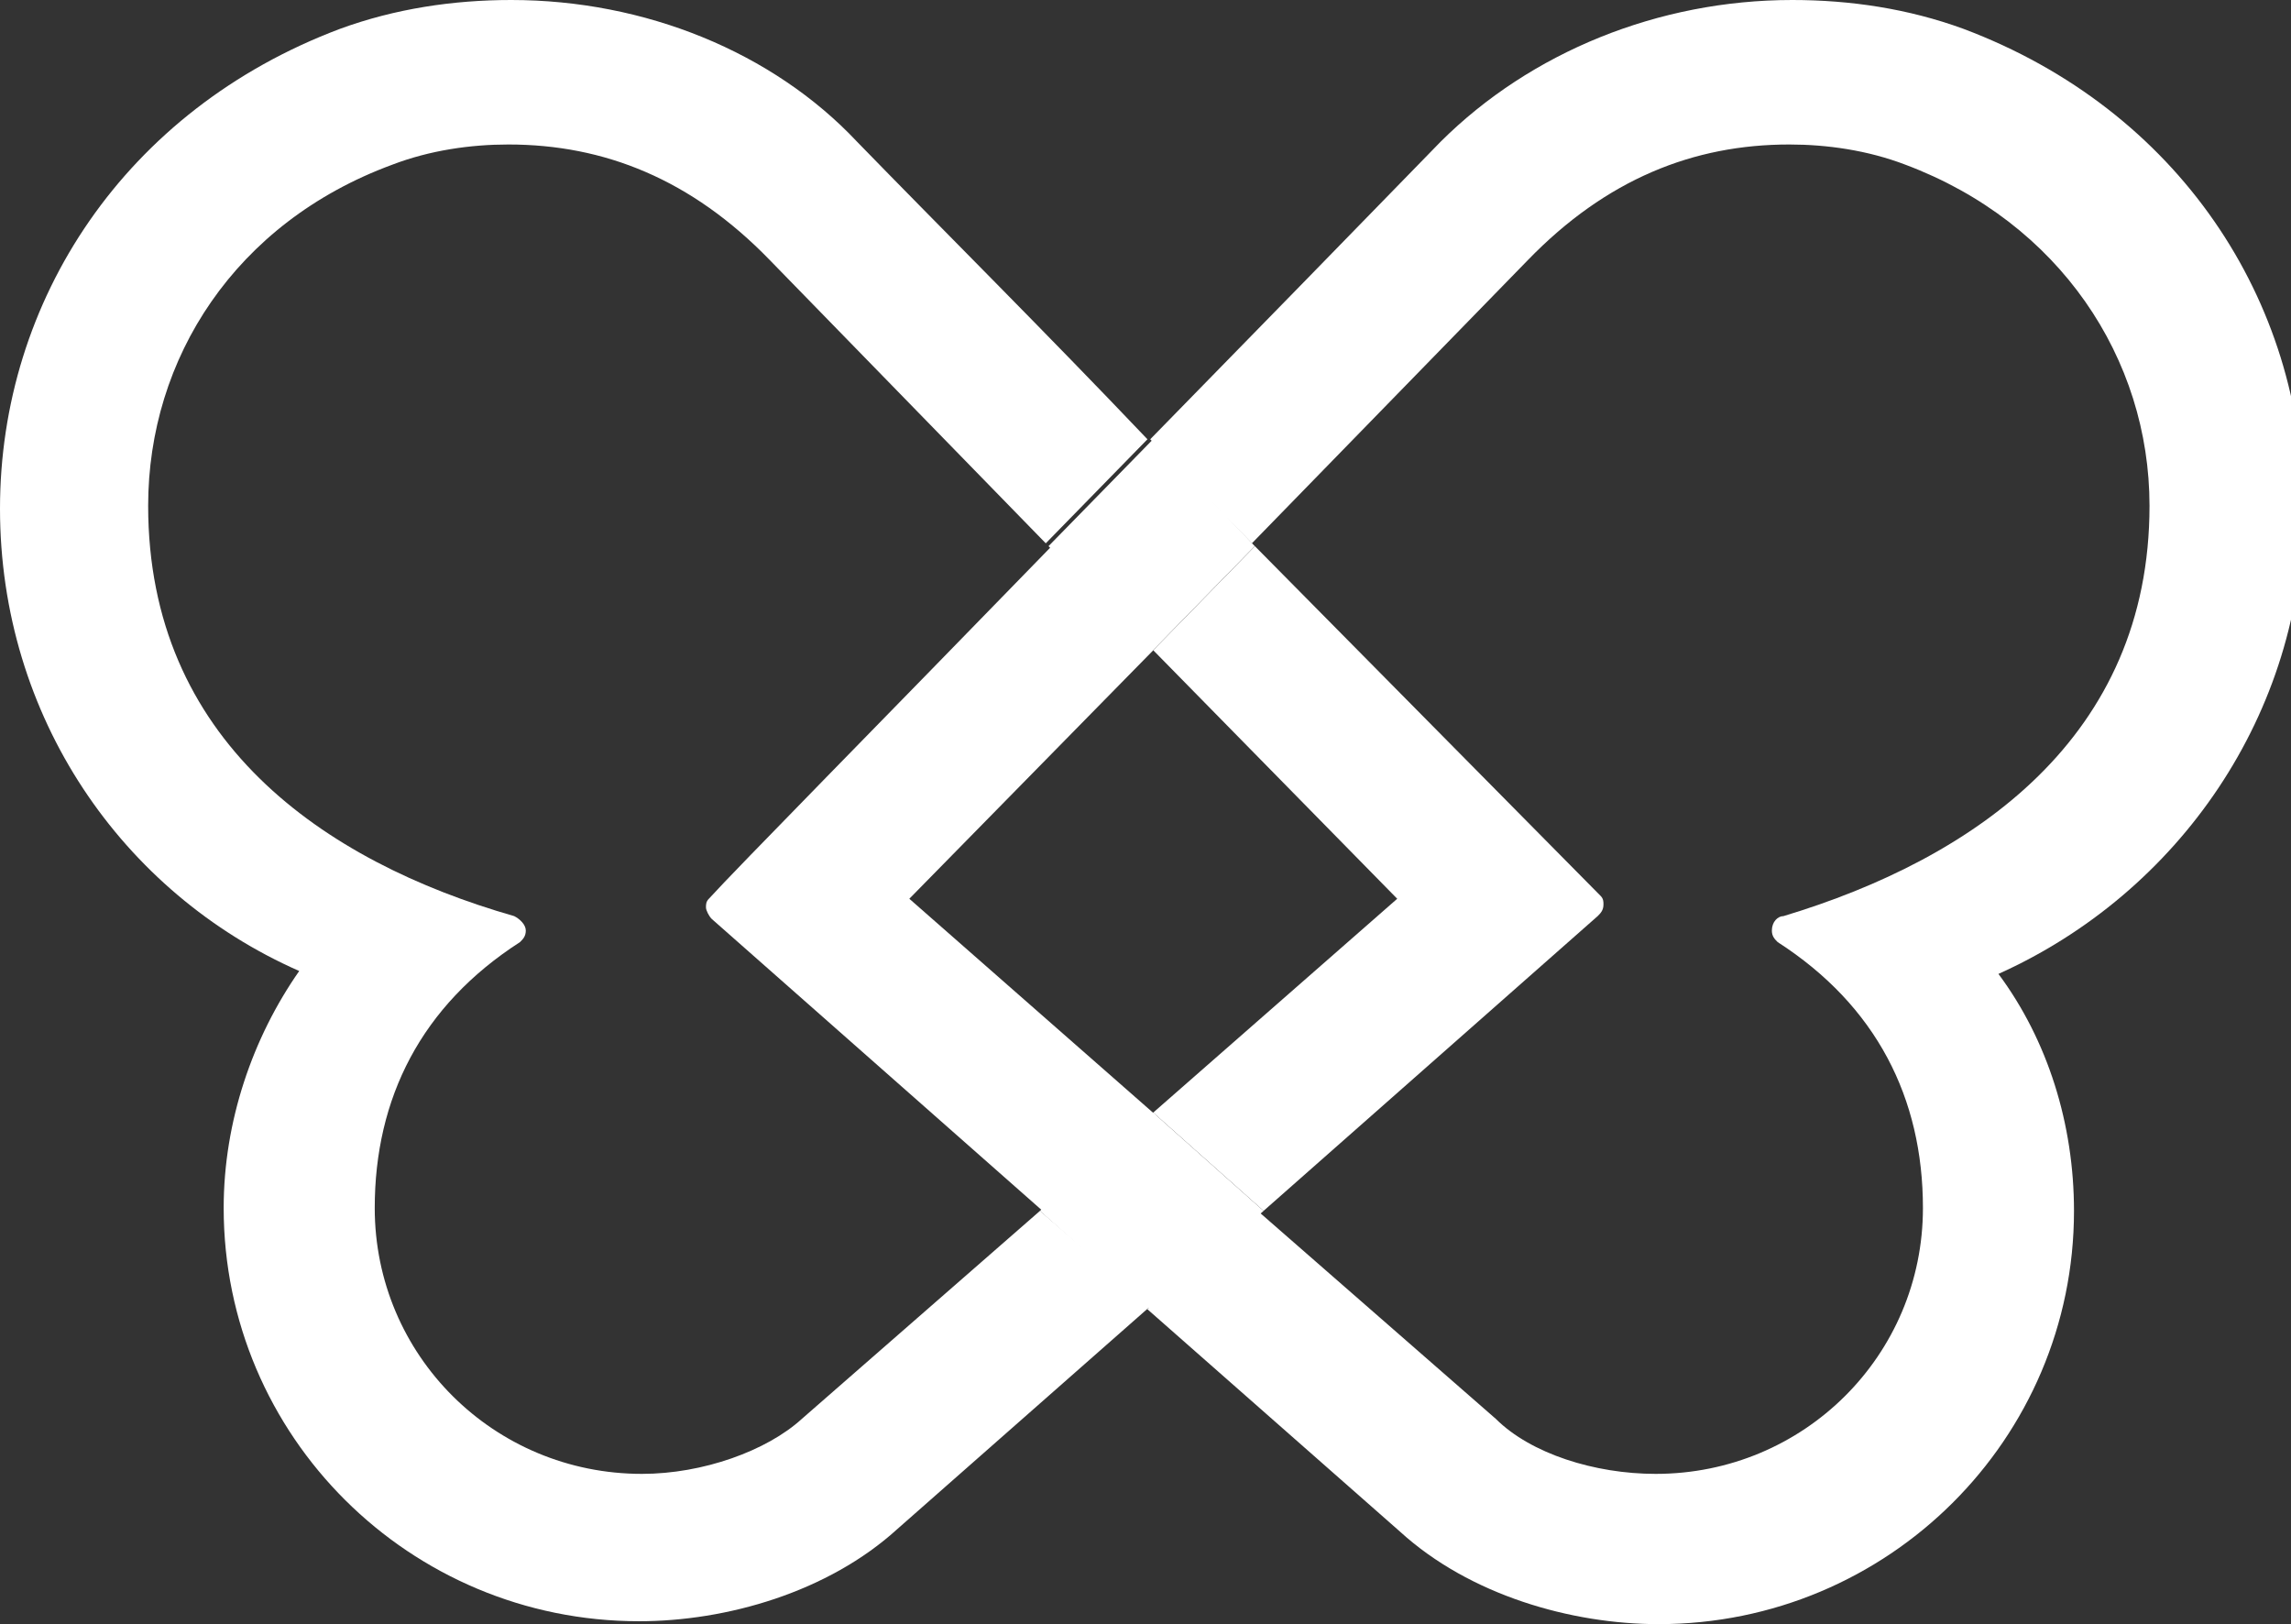
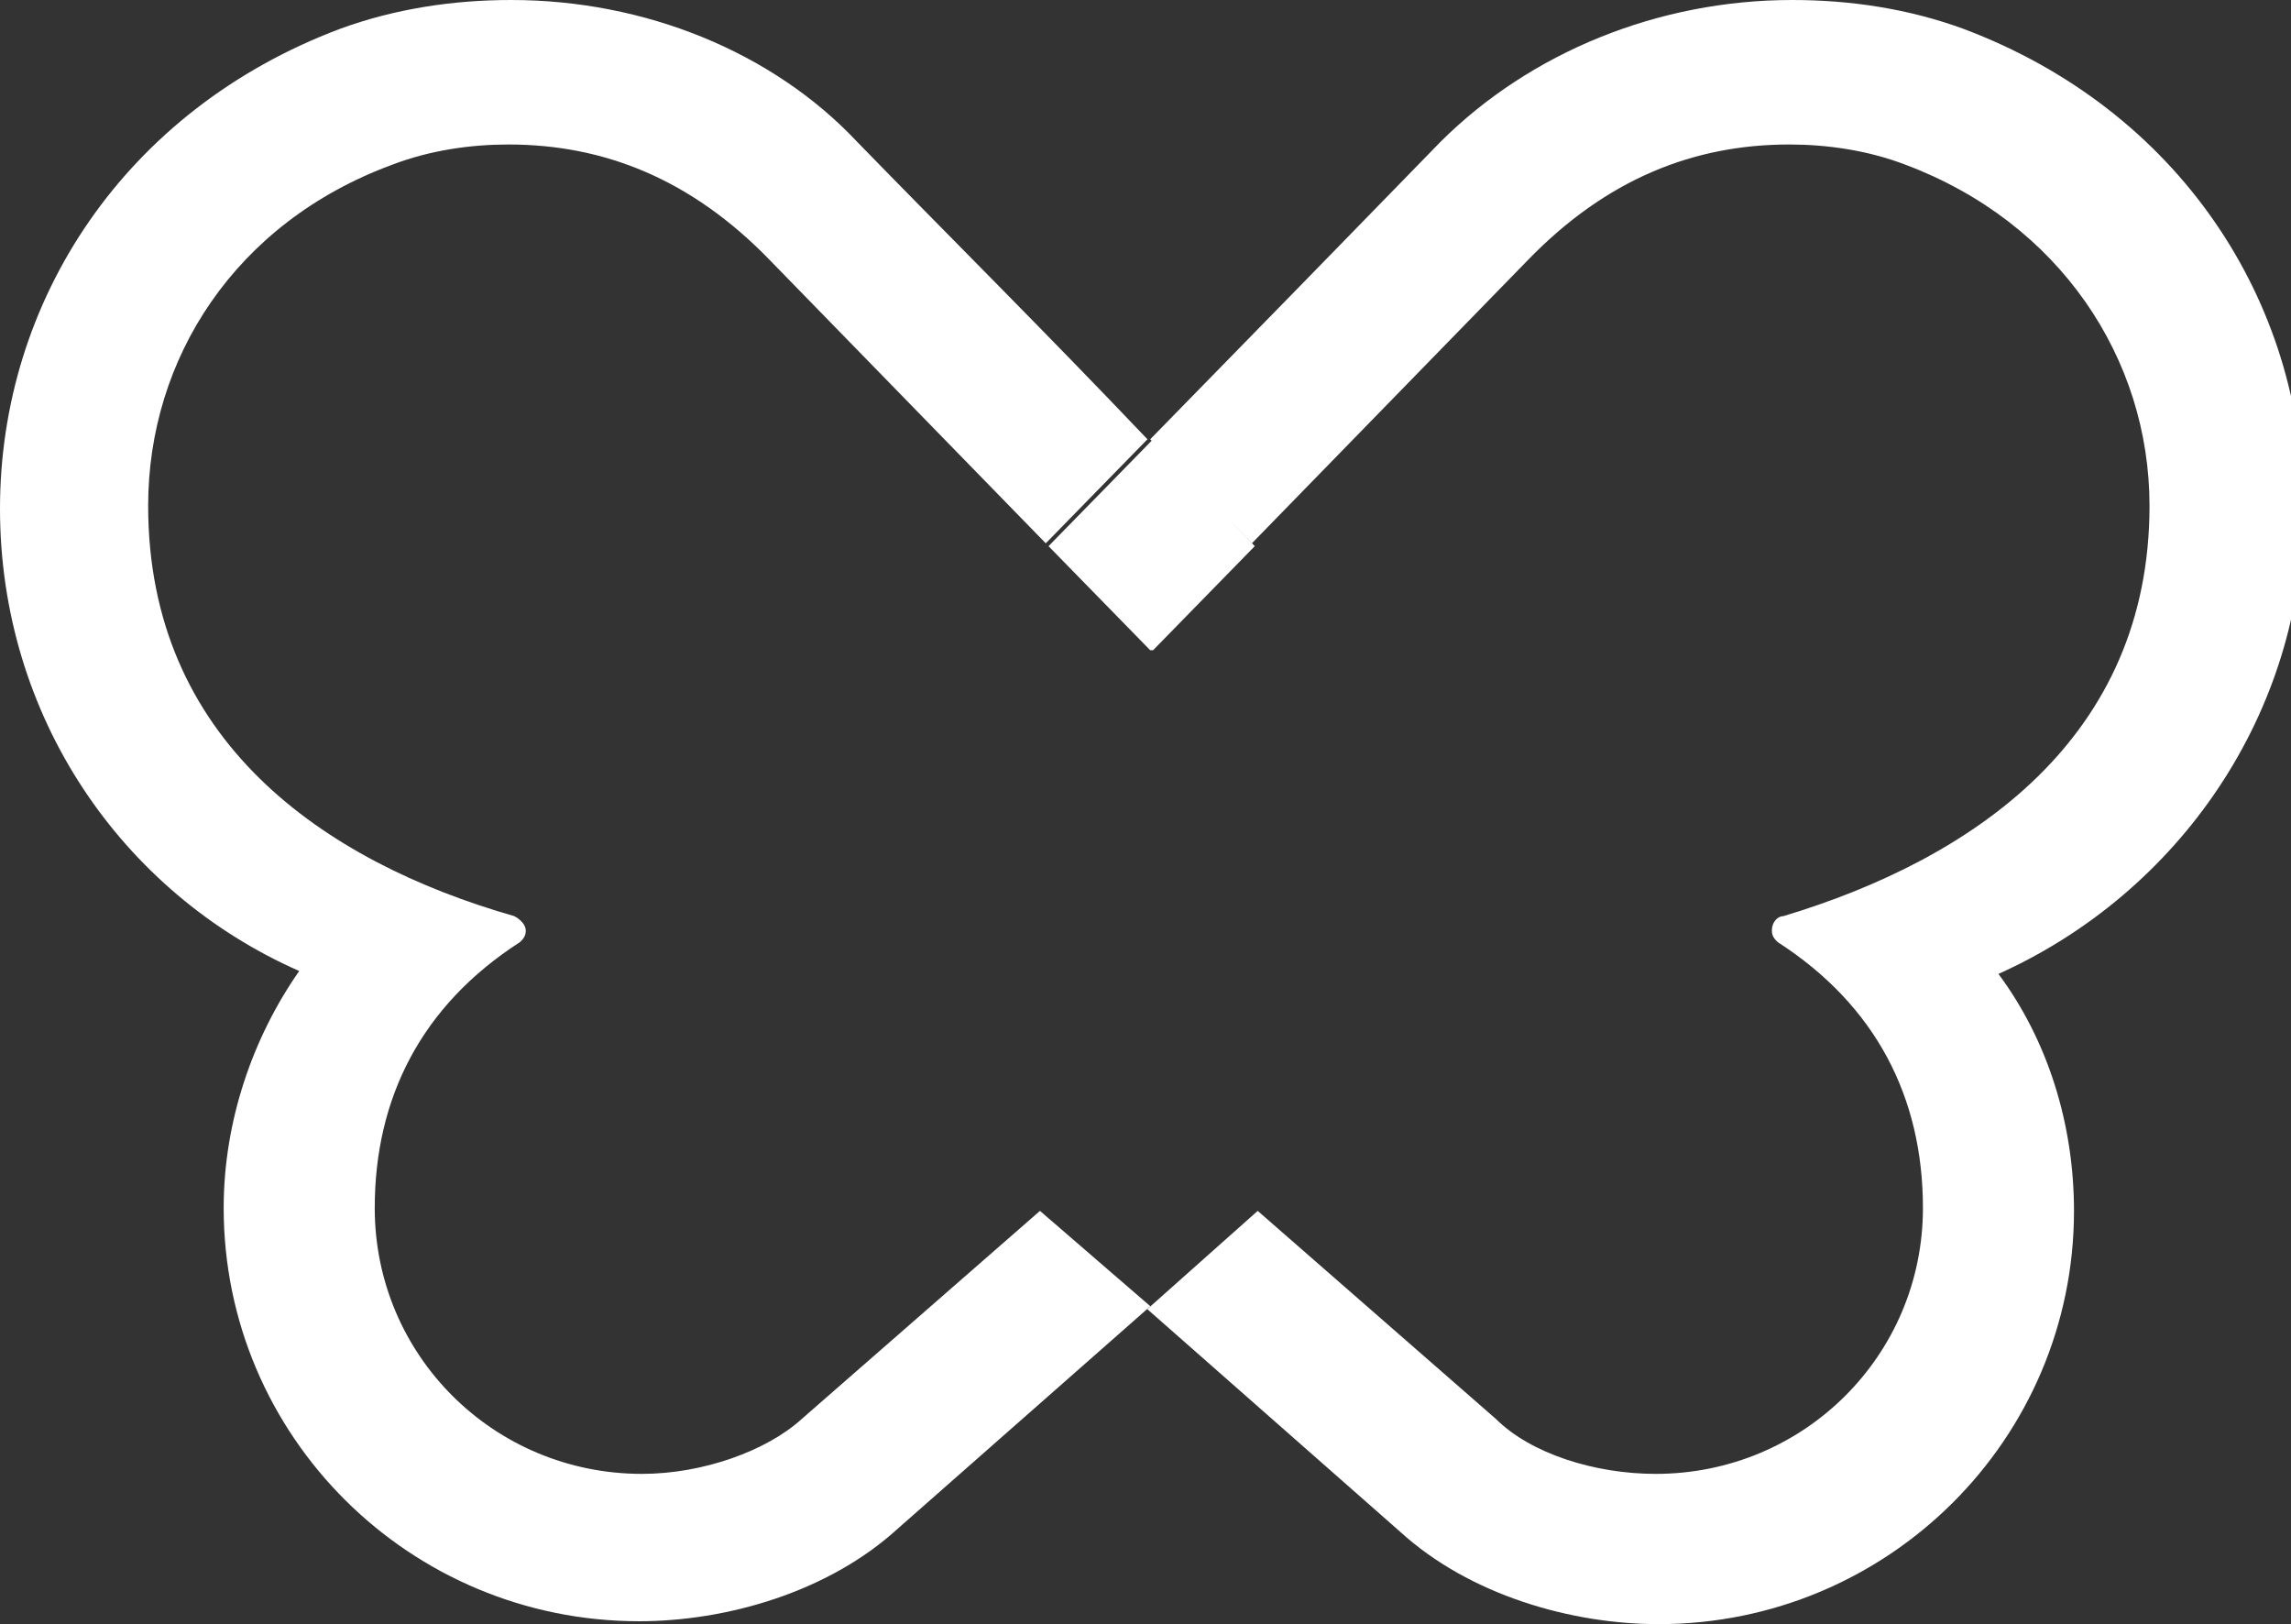
<svg xmlns="http://www.w3.org/2000/svg" width="79" height="56" viewBox="0 0 79 56" fill="none">
  <rect x="0" y="0" width="79" height="56" fill="#333333" stroke="none" />
  <g clip-path="url(#clip0_54_475)">
-     <path d="M31.356 30.989L39.77 22.419L36.264 18.832C30.454 24.811 25.346 29.992 24.444 30.989C24.344 31.088 24.344 31.188 24.344 31.288C24.344 31.387 24.444 31.587 24.544 31.686L36.064 41.85L39.87 38.462L31.356 30.989Z" fill="white" />
    <path d="M79.43 17.537C79.43 10.363 75.123 3.786 67.71 0.996C65.807 0.299 63.804 0 61.8 0C57.193 0 52.785 1.794 49.68 4.883C46.775 7.872 43.269 11.459 39.663 15.146L43.169 18.733L52.685 8.968C55.389 6.178 58.395 4.982 61.7 4.982C63.002 4.982 64.405 5.181 65.707 5.68C71.016 7.673 74.121 12.356 74.121 17.438C74.121 25.409 68.111 29.594 61.5 31.587C61.3 31.587 61.099 31.787 61.099 32.085C61.099 32.285 61.199 32.384 61.3 32.484C64.705 34.676 66.308 37.865 66.308 41.651C66.308 46.733 62.201 50.819 57.092 50.819C54.989 50.819 52.785 50.121 51.583 48.925L43.369 41.751L39.562 45.139L48.277 52.811C50.681 55.004 54.187 56 57.193 56C65.106 56 71.517 49.623 71.517 41.751C71.517 38.762 70.615 35.872 68.912 33.58C75.123 30.79 79.43 24.612 79.43 17.537Z" fill="white" />
-     <path d="M39.766 22.419L48.18 30.989L39.766 38.362L43.572 41.75L55.092 31.587C55.192 31.487 55.292 31.387 55.292 31.188C55.292 31.088 55.292 30.989 55.192 30.889L43.272 18.832L39.766 22.419Z" fill="white" />
    <path d="M35.861 41.751L27.647 48.925C26.445 50.021 24.241 50.819 22.138 50.819C17.029 50.819 12.922 46.733 12.922 41.651C12.922 37.865 14.525 34.676 17.93 32.484C18.031 32.384 18.131 32.285 18.131 32.085C18.131 31.886 17.93 31.687 17.73 31.587C11.119 29.694 5.109 25.509 5.109 17.438C5.109 12.356 8.114 7.673 13.523 5.68C14.825 5.181 16.228 4.982 17.53 4.982C20.835 4.982 23.84 6.178 26.545 8.968L36.061 18.733L39.567 15.146C36.061 11.459 32.455 7.872 29.55 4.883C26.645 1.794 22.238 0 17.63 0C15.627 0 13.623 0.299 11.72 0.996C4.307 3.786 0 10.363 0 17.537C0 24.712 4.207 30.79 10.318 33.48C8.715 35.772 7.713 38.662 7.713 41.651C7.713 49.523 14.124 55.9 22.038 55.9C25.043 55.9 28.549 54.904 30.953 52.712L39.667 45.039L35.861 41.751Z" fill="white" />
    <path d="M36.156 18.831L39.662 22.419H39.762L43.268 18.831L39.762 15.145L36.156 18.831Z" fill="white" />
-     <path d="M43.572 41.751L39.766 38.363L35.859 41.751L39.666 45.139H39.766L43.572 41.751Z" fill="white" />
  </g>
  <defs>
    <clipPath id="clip0_54_475">
      <rect width="79" height="56" fill="white" />
    </clipPath>
  </defs>
</svg>